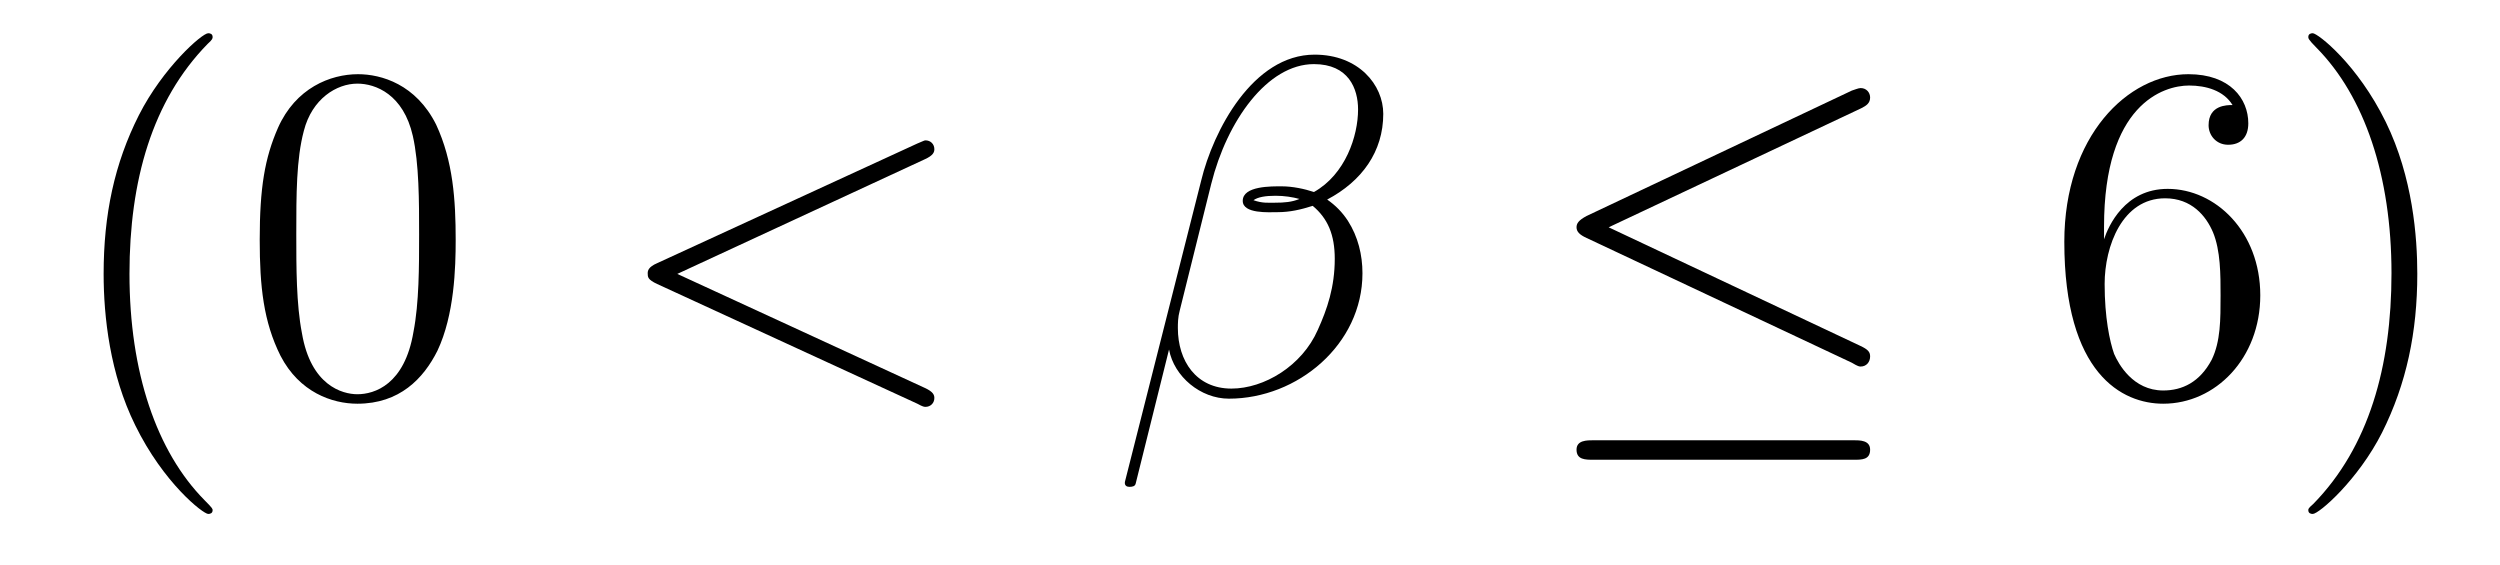
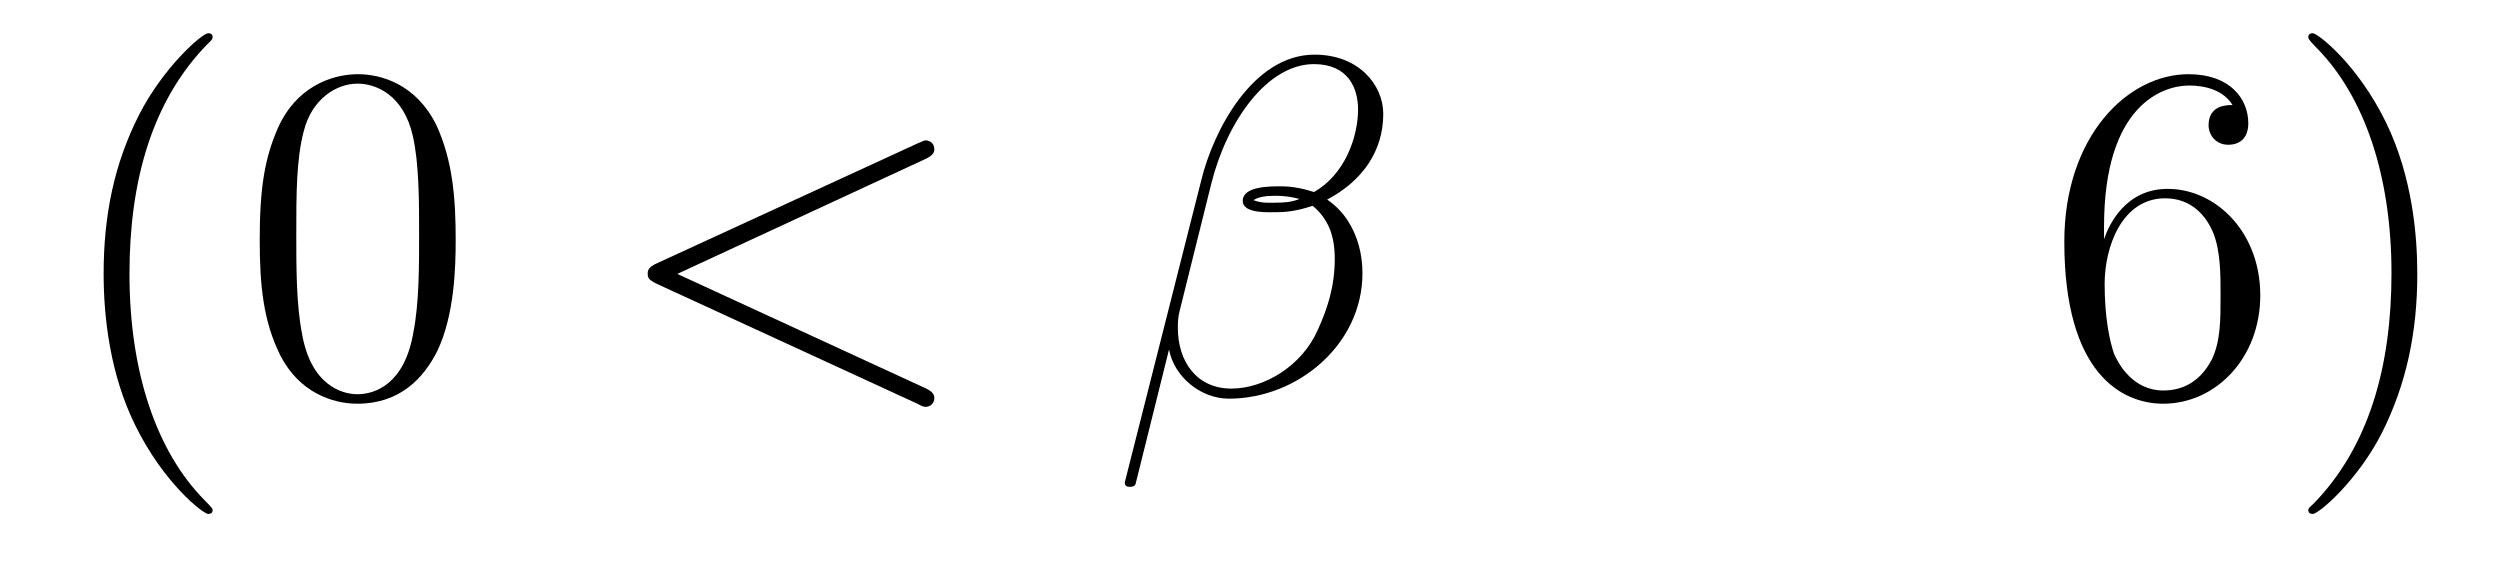
<svg xmlns="http://www.w3.org/2000/svg" height="14pt" version="1.1" viewBox="0 -14 62 14" width="62pt">
  <g id="page1">
    <g transform="matrix(1 0 0 1 -127 650)">
      <path d="M132.273 -651.348C132.273 -651.379 132.273 -651.395 132.07 -651.598C130.883 -652.801 130.211 -654.77 130.211 -657.207C130.211 -659.52 130.773 -661.504 132.148 -662.91C132.273 -663.02 132.273 -663.051 132.273 -663.082C132.273 -663.16 132.211 -663.176 132.164 -663.176C132.008 -663.176 131.039 -662.316 130.445 -661.145C129.836 -659.941 129.57 -658.676 129.57 -657.207C129.57 -656.145 129.727 -654.723 130.352 -653.457C131.055 -652.02 132.039 -651.254 132.164 -651.254C132.211 -651.254 132.273 -651.27 132.273 -651.348ZM138.301 -658.051C138.301 -659.035 138.238 -660.004 137.816 -660.91C137.316 -661.91 136.457 -662.16 135.879 -662.16C135.191 -662.16 134.332 -661.816 133.895 -660.832C133.566 -660.082 133.441 -659.348 133.441 -658.051C133.441 -656.895 133.535 -656.019 133.957 -655.176C134.426 -654.27 135.238 -653.988 135.863 -653.988C136.91 -653.988 137.504 -654.613 137.848 -655.301C138.27 -656.191 138.301 -657.363 138.301 -658.051ZM135.863 -654.223C135.488 -654.223 134.707 -654.441 134.488 -655.738C134.348 -656.457 134.348 -657.363 134.348 -658.191C134.348 -659.176 134.348 -660.051 134.535 -660.754C134.738 -661.551 135.348 -661.926 135.863 -661.926C136.316 -661.926 137.004 -661.66 137.238 -660.629C137.394 -659.941 137.394 -659.004 137.394 -658.191C137.394 -657.395 137.394 -656.488 137.254 -655.77C137.035 -654.457 136.285 -654.223 135.863 -654.223ZM138.836 -654.238" fill-rule="evenodd" />
      <path d="M149.937 -660.051C150.141 -660.144 150.172 -660.223 150.172 -660.301C150.172 -660.426 150.078 -660.519 149.953 -660.519C149.922 -660.519 149.906 -660.504 149.75 -660.441L143.297 -657.473C143.078 -657.379 143.063 -657.285 143.063 -657.223C143.063 -657.129 143.063 -657.066 143.297 -656.957L149.75 -653.988C149.891 -653.91 149.922 -653.91 149.953 -653.91C150.078 -653.91 150.172 -654.004 150.172 -654.129C150.172 -654.207 150.141 -654.285 149.937 -654.379L143.797 -657.207L149.937 -660.051ZM151.195 -654.238" fill-rule="evenodd" />
      <path d="M161.305 -661.176C161.305 -661.895 160.695 -662.645 159.602 -662.645C158.07 -662.645 157.086 -660.754 156.789 -659.52L154.898 -652.051C154.883 -651.957 154.945 -651.926 155.008 -651.926C155.086 -651.926 155.148 -651.941 155.164 -652.004L155.992 -655.332C156.117 -654.66 156.773 -654.113 157.477 -654.113C159.18 -654.113 160.789 -655.457 160.789 -657.223C160.789 -657.676 160.68 -658.129 160.43 -658.52C160.289 -658.738 160.117 -658.91 159.914 -659.051C160.773 -659.504 161.305 -660.238 161.305 -661.176ZM159.227 -659.066C159.039 -658.988 158.852 -658.973 158.617 -658.973C158.445 -658.973 158.305 -658.957 158.086 -659.035C158.195 -659.113 158.383 -659.145 158.633 -659.145C158.852 -659.145 159.055 -659.113 159.227 -659.066ZM160.68 -661.285C160.68 -660.629 160.367 -659.676 159.586 -659.238C159.352 -659.316 159.055 -659.379 158.789 -659.379C158.539 -659.379 157.82 -659.394 157.82 -659.019C157.82 -658.691 158.477 -658.738 158.68 -658.738C158.992 -658.738 159.258 -658.801 159.555 -658.895C159.93 -658.582 160.102 -658.176 160.102 -657.582C160.102 -656.879 159.914 -656.332 159.68 -655.816C159.289 -654.926 158.352 -654.363 157.539 -654.363C156.664 -654.363 156.211 -655.051 156.211 -655.863C156.211 -655.973 156.211 -656.129 156.258 -656.301L157.039 -659.441C157.43 -661.004 158.43 -662.41 159.586 -662.41C160.445 -662.41 160.68 -661.801 160.68 -661.285ZM161.152 -654.238" fill-rule="evenodd" />
-       <path d="M173.16 -661.316C173.285 -661.379 173.379 -661.441 173.379 -661.582C173.379 -661.707 173.285 -661.816 173.145 -661.816C173.082 -661.816 172.988 -661.77 172.926 -661.754L166.348 -658.644C166.145 -658.535 166.098 -658.457 166.098 -658.363C166.098 -658.254 166.176 -658.176 166.348 -658.098L172.926 -655.004C173.082 -654.91 173.113 -654.91 173.145 -654.91C173.285 -654.91 173.379 -655.02 173.379 -655.16C173.379 -655.269 173.332 -655.332 173.129 -655.426L166.895 -658.363L173.16 -661.316ZM172.973 -652.598C173.176 -652.598 173.379 -652.598 173.379 -652.848C173.379 -653.082 173.129 -653.082 172.957 -653.082H166.535C166.348 -653.082 166.098 -653.082 166.098 -652.848C166.098 -652.598 166.316 -652.598 166.52 -652.598H172.973ZM174.352 -654.238" fill-rule="evenodd" />
      <path d="M179.18 -658.379C179.18 -661.41 180.648 -661.879 181.289 -661.879C181.711 -661.879 182.148 -661.754 182.367 -661.395C182.227 -661.395 181.773 -661.395 181.773 -660.894C181.773 -660.645 181.961 -660.41 182.258 -660.41C182.57 -660.41 182.758 -660.598 182.758 -660.941C182.758 -661.551 182.305 -662.16 181.273 -662.16C179.773 -662.16 178.195 -660.629 178.195 -658.004C178.195 -654.723 179.633 -653.988 180.648 -653.988C181.945 -653.988 183.055 -655.113 183.055 -656.676C183.055 -658.254 181.945 -659.316 180.758 -659.316C179.695 -659.316 179.289 -658.395 179.18 -658.066V-658.379ZM180.648 -654.316C179.898 -654.316 179.539 -654.973 179.43 -655.223C179.32 -655.535 179.195 -656.129 179.195 -656.957C179.195 -657.894 179.633 -659.082 180.695 -659.082C181.352 -659.082 181.711 -658.644 181.883 -658.238C182.07 -657.785 182.07 -657.191 182.07 -656.676C182.07 -656.066 182.07 -655.535 181.852 -655.082C181.555 -654.519 181.117 -654.316 180.648 -654.316ZM186.949 -657.207C186.949 -658.113 186.84 -659.598 186.168 -660.973C185.465 -662.41 184.48 -663.176 184.356 -663.176C184.309 -663.176 184.246 -663.16 184.246 -663.082C184.246 -663.051 184.246 -663.02 184.449 -662.816C185.637 -661.613 186.309 -659.645 186.309 -657.223C186.309 -654.91 185.746 -652.91 184.371 -651.504C184.246 -651.395 184.246 -651.379 184.246 -651.348C184.246 -651.27 184.309 -651.254 184.356 -651.254C184.512 -651.254 185.481 -652.098 186.074 -653.27C186.684 -654.488 186.949 -655.77 186.949 -657.207ZM188.148 -654.238" fill-rule="evenodd" />
    </g>
  </g>
</svg>